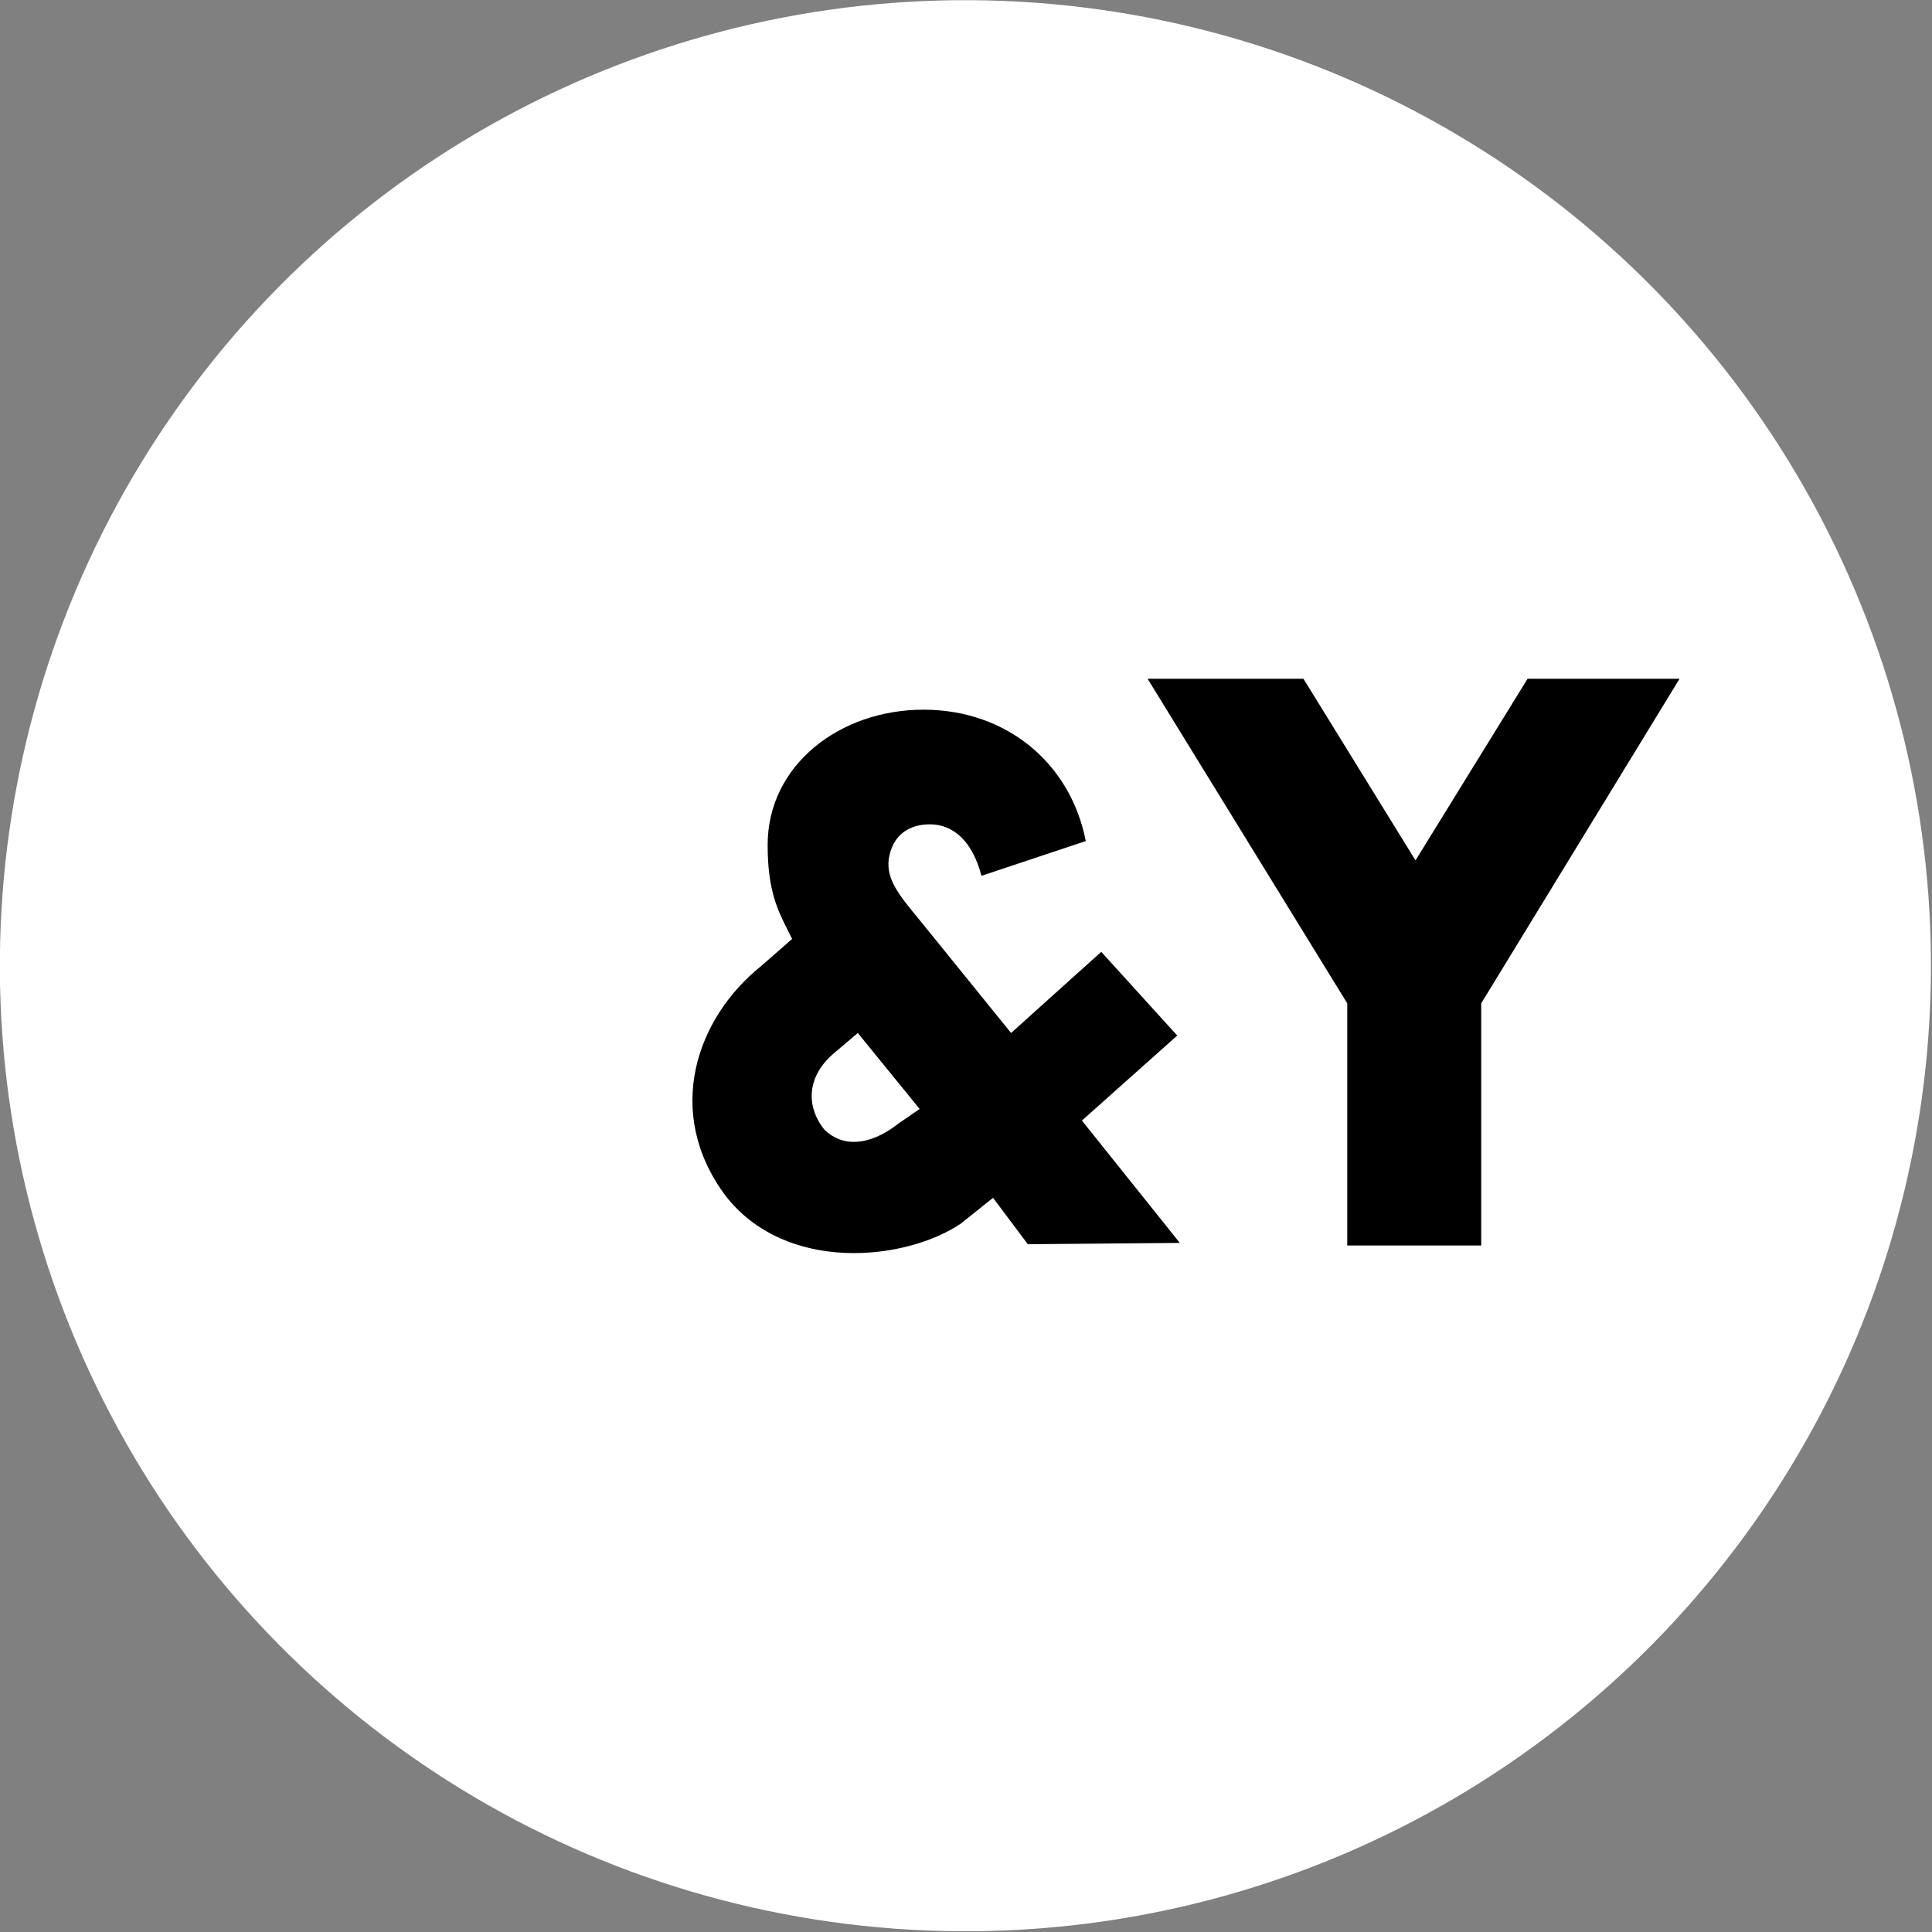
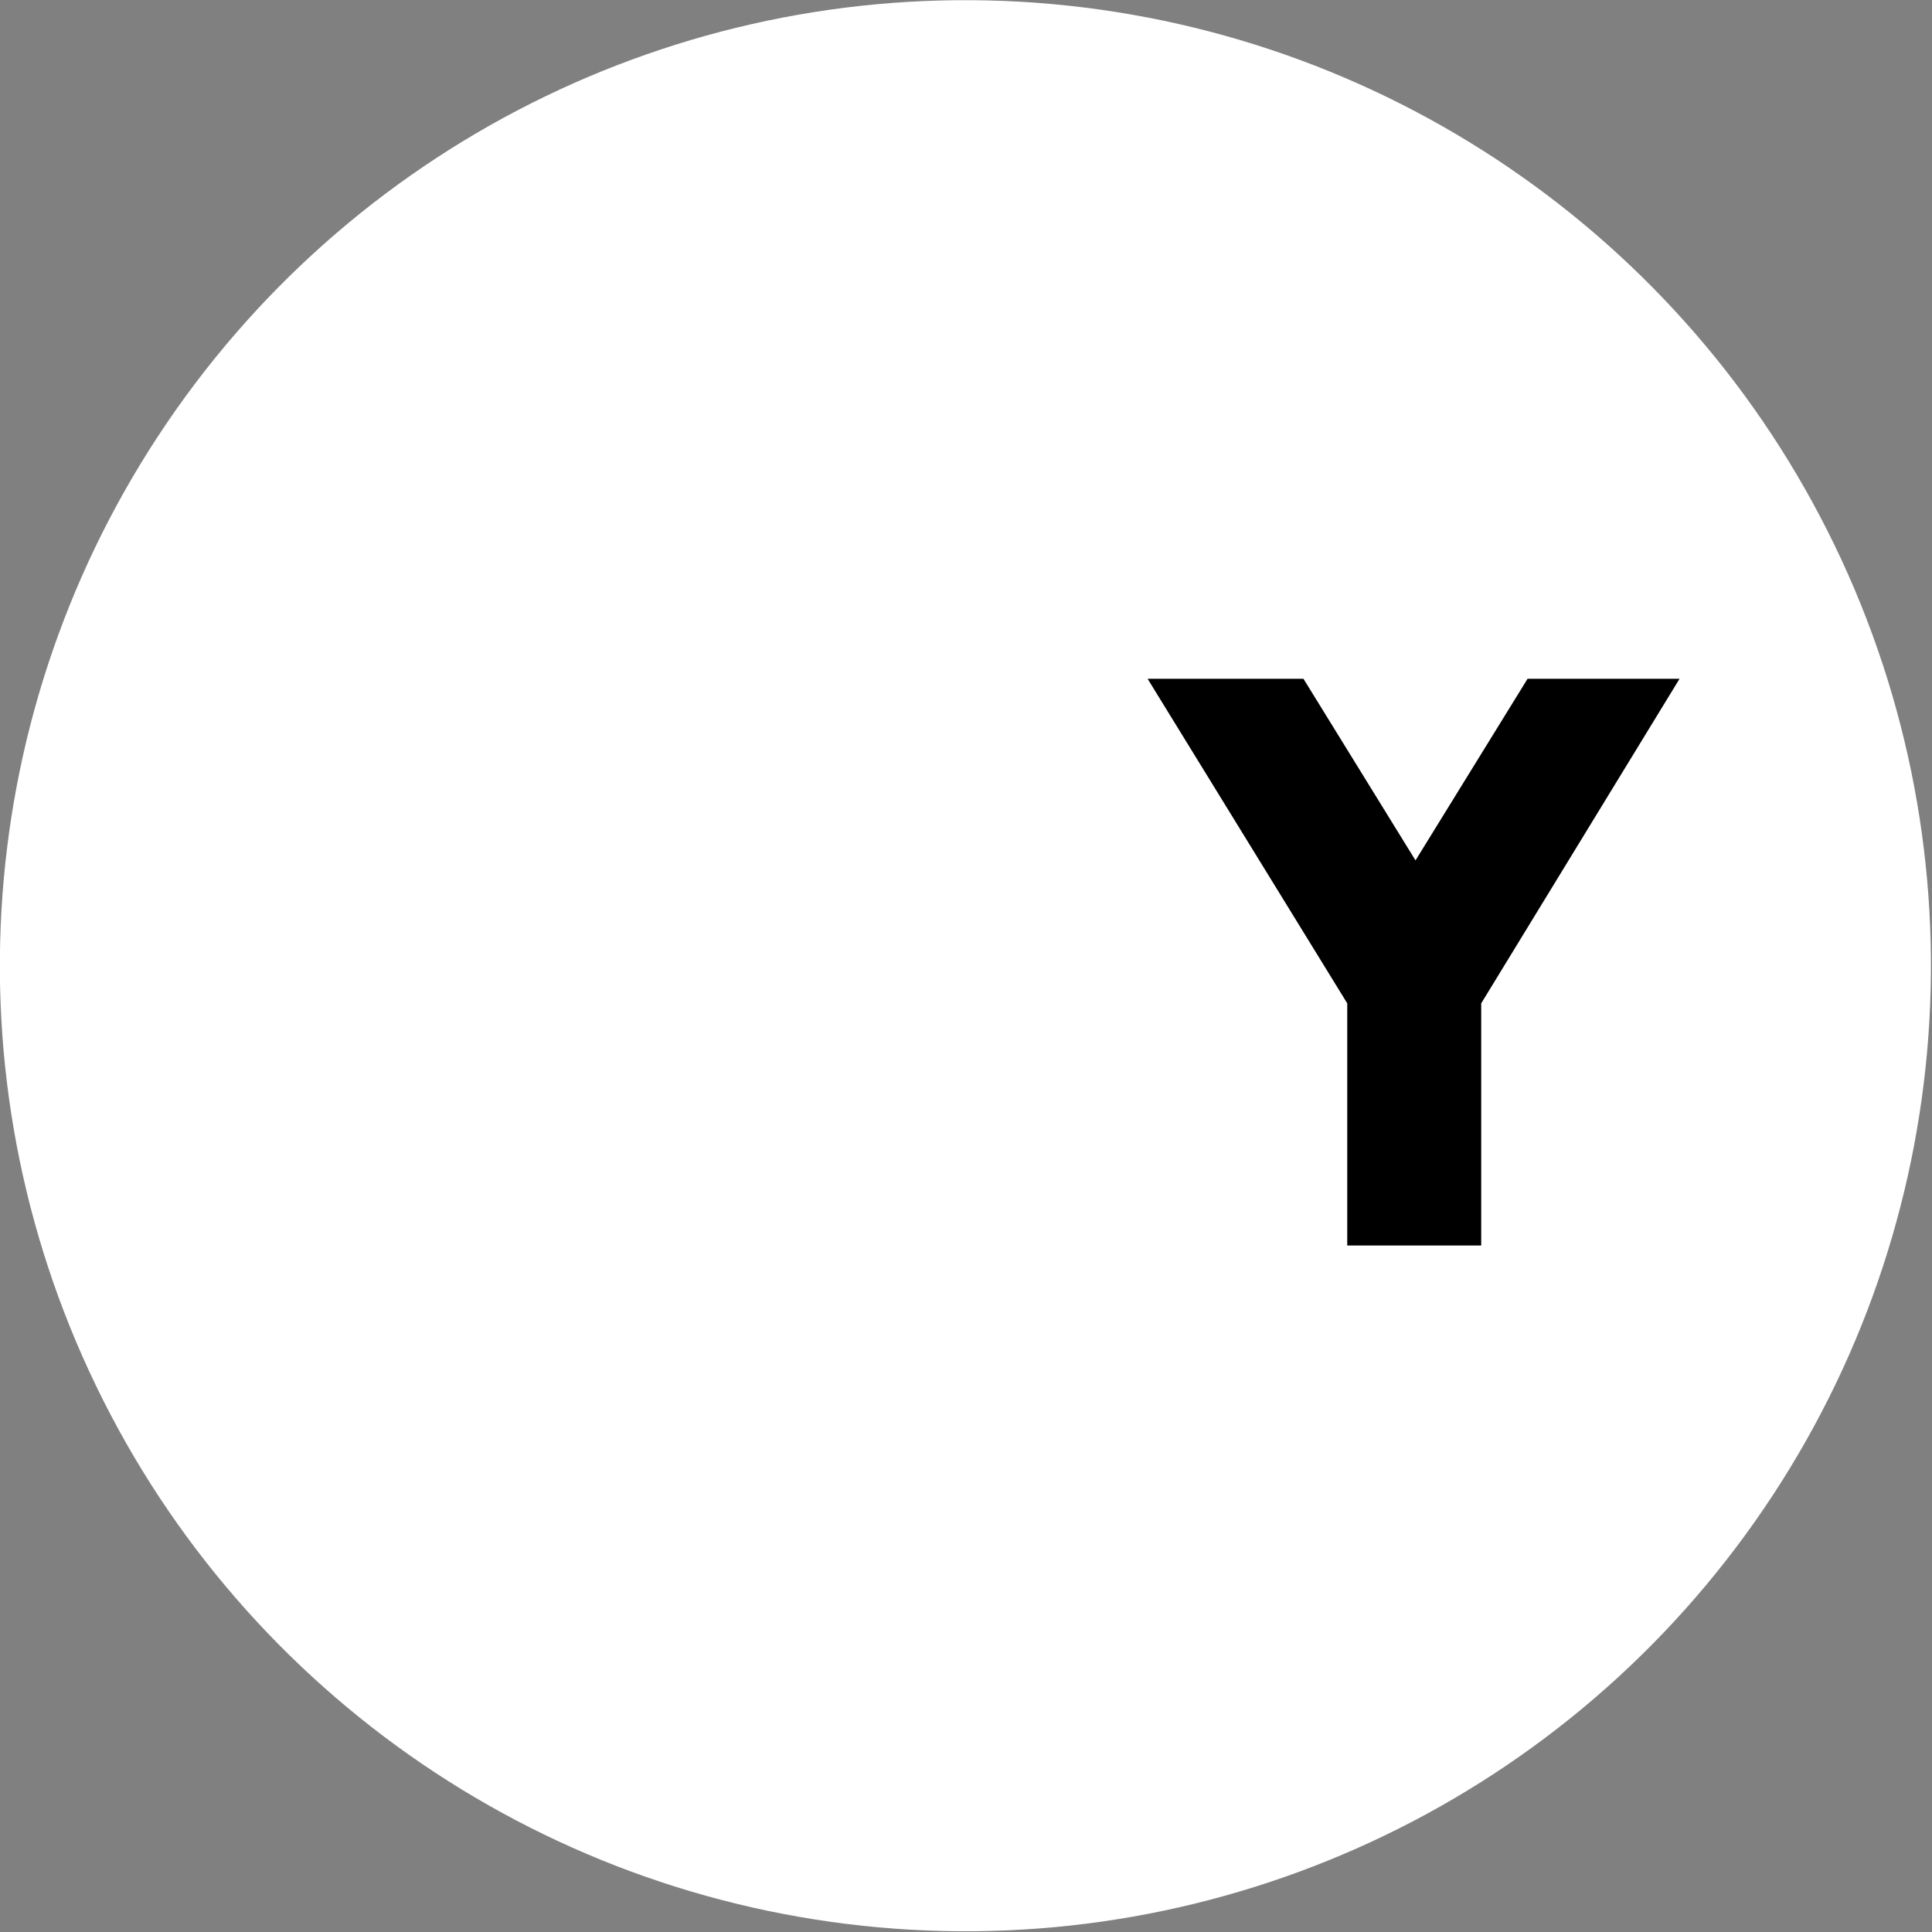
<svg xmlns="http://www.w3.org/2000/svg" version="1.1" id="Layer_1" x="0px" y="0px" viewBox="0 0 150 150" style="enable-background:new 0 0 150 150;" xml:space="preserve">
  <rect x="0" y="0" width="150" height="150" fill="#808080" stroke="none" />
  <style type="text/css">
	.st0{fill:#FFFFFF;}
</style>
  <g>
    <ellipse transform="matrix(0.907 -0.42 0.42 0.907 -24.571 38.453)" class="st0" cx="75" cy="75" rx="75" ry="75" />
    <g>
-       <path d="M76.2,68C75.5,65.3,74,64,72.2,64c-1.6,0-2.9,0.8-3.2,2.7c-0.2,1.7,0.9,2.9,2.7,5.1l6.8,8.4l7-6.3l5.9,6.5L84,87l7.6,9.5    l-11.8,0.1l-2.7-3.6L74.6,95c-4.3,2.9-13.6,3.9-18.3-2.2C51.5,86.3,54.1,79,59.1,75l2.4-2.1l-0.3-0.6c-0.8-1.6-1.6-3.1-1.6-6.7    c0-6.2,5.6-10.5,12.1-10.5c6.4,0,11.4,4.1,12.6,10.2L76.2,68z M69.8,87.2l1.6-1.1l-4.8-5.9l-2,1.7c-2.1,1.9-1.9,4.2-0.6,5.8    C65.3,89,67.4,89.1,69.8,87.2z" />
      <path d="M130.4,52.7L115,77.9v18.8h-10.4V77.9L89.1,52.7h12.1l8.7,14.1l8.7-14.1H130.4z" />
    </g>
  </g>
</svg>